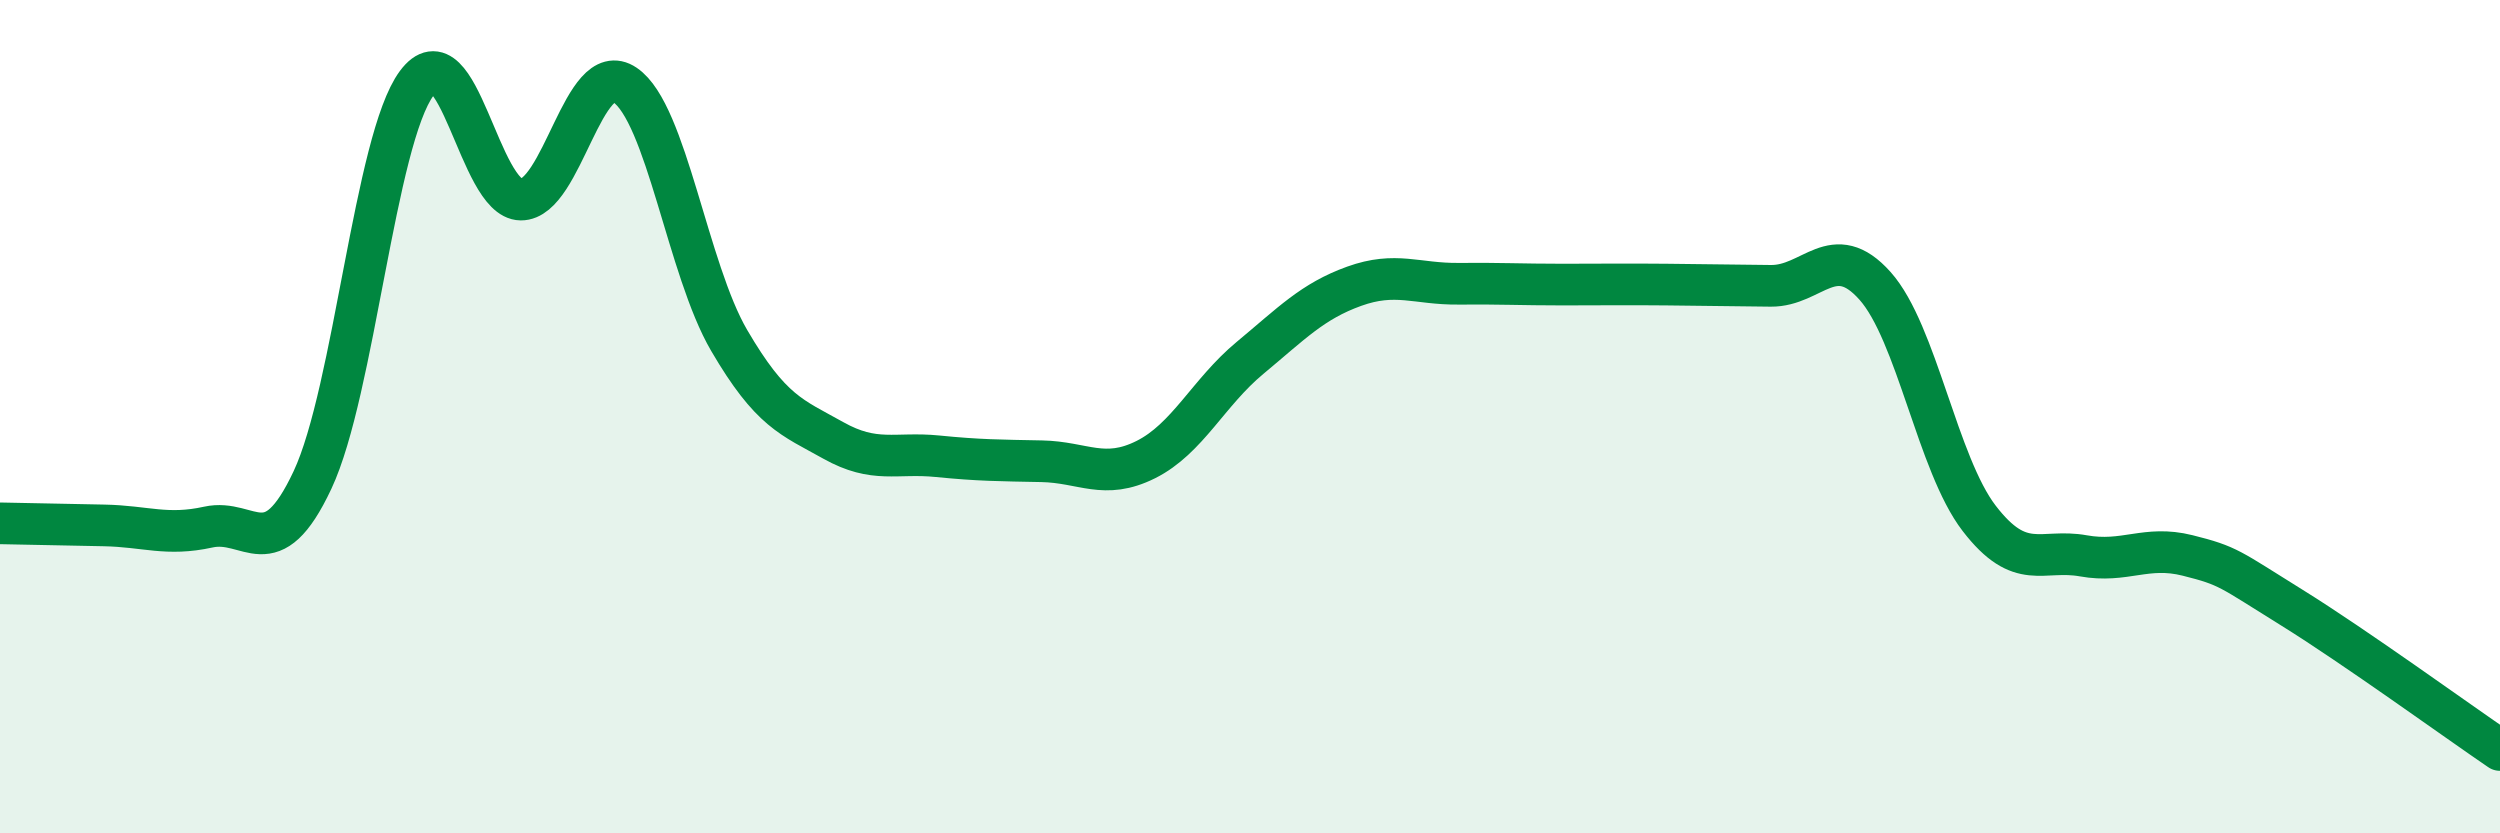
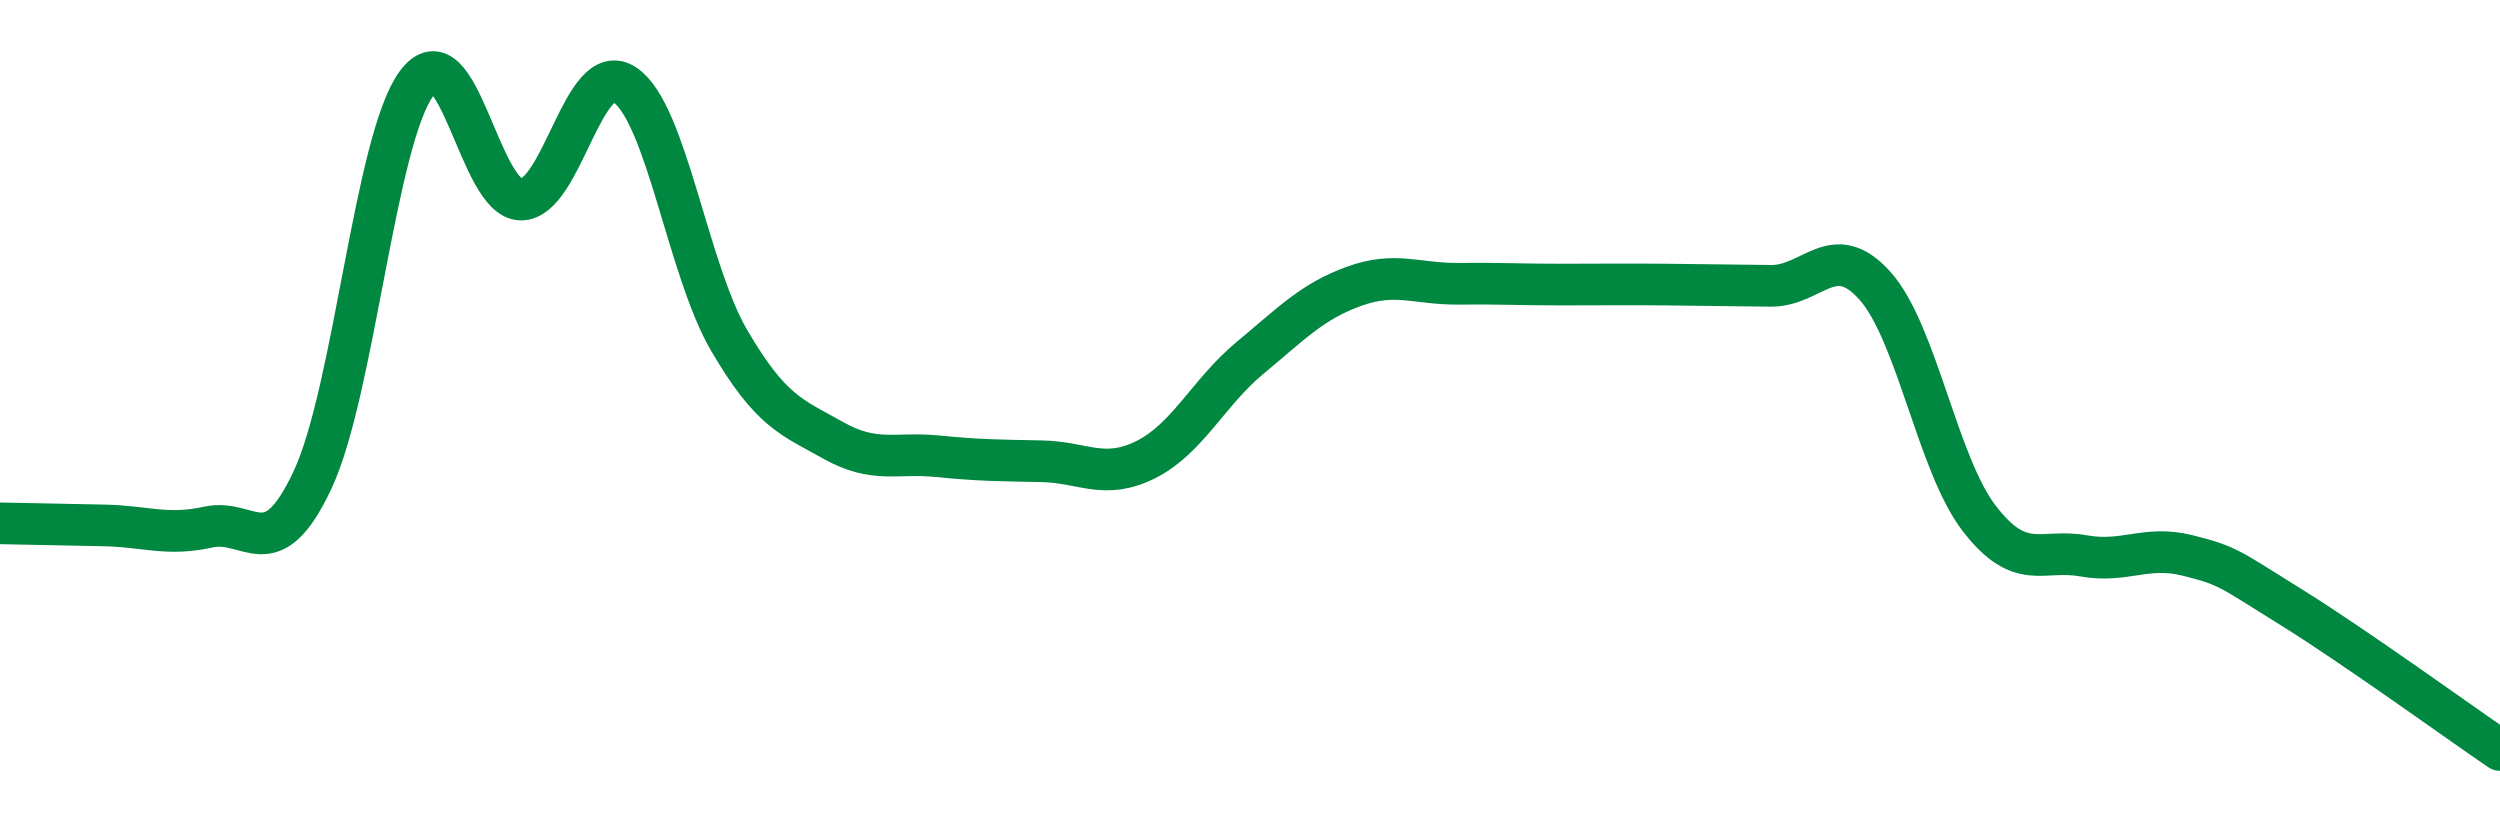
<svg xmlns="http://www.w3.org/2000/svg" width="60" height="20" viewBox="0 0 60 20">
-   <path d="M 0,12.56 C 0.5,12.57 1.5,12.59 2.5,12.61 C 3.5,12.63 4,12.87 5,12.65 C 6,12.43 6.5,13.65 7.5,11.52 C 8.5,9.39 9,3.35 10,2 C 11,0.65 11.5,4.78 12.5,4.79 C 13.5,4.8 14,1.36 15,2.04 C 16,2.72 16.5,6.46 17.5,8.17 C 18.5,9.88 19,10.01 20,10.57 C 21,11.13 21.5,10.85 22.5,10.95 C 23.5,11.05 24,11.05 25,11.07 C 26,11.09 26.5,11.53 27.5,11.03 C 28.5,10.53 29,9.42 30,8.59 C 31,7.76 31.5,7.23 32.5,6.87 C 33.5,6.51 34,6.82 35,6.81 C 36,6.8 36.5,6.83 37.5,6.83 C 38.5,6.83 39,6.82 40,6.83 C 41,6.84 41.5,6.85 42.5,6.86 C 43.5,6.87 44,5.74 45,6.86 C 46,7.98 46.5,11.14 47.5,12.44 C 48.5,13.74 49,13.16 50,13.34 C 51,13.52 51.5,13.08 52.5,13.33 C 53.5,13.58 53.5,13.65 55,14.58 C 56.5,15.51 59,17.32 60,18L60 20L0 20Z" fill="#008740" opacity="0.1" stroke-linecap="round" stroke-linejoin="round" />
  <path d="M 0,12.56 C 0.5,12.57 1.5,12.59 2.5,12.61 C 3.5,12.63 4,12.87 5,12.65 C 6,12.43 6.5,13.65 7.5,11.52 C 8.5,9.39 9,3.35 10,2 C 11,0.65 11.5,4.78 12.5,4.79 C 13.5,4.8 14,1.36 15,2.04 C 16,2.72 16.5,6.46 17.5,8.17 C 18.5,9.88 19,10.01 20,10.57 C 21,11.13 21.5,10.85 22.5,10.95 C 23.5,11.05 24,11.05 25,11.07 C 26,11.09 26.5,11.53 27.5,11.03 C 28.5,10.53 29,9.42 30,8.59 C 31,7.76 31.5,7.23 32.5,6.87 C 33.5,6.51 34,6.82 35,6.81 C 36,6.8 36.5,6.83 37.5,6.83 C 38.5,6.83 39,6.82 40,6.83 C 41,6.84 41.5,6.85 42.5,6.86 C 43.5,6.87 44,5.74 45,6.86 C 46,7.98 46.5,11.14 47.5,12.44 C 48.5,13.74 49,13.16 50,13.34 C 51,13.52 51.5,13.08 52.5,13.33 C 53.5,13.58 53.5,13.65 55,14.58 C 56.5,15.51 59,17.32 60,18" stroke="#008740" stroke-width="1" fill="none" stroke-linecap="round" stroke-linejoin="round" />
</svg>